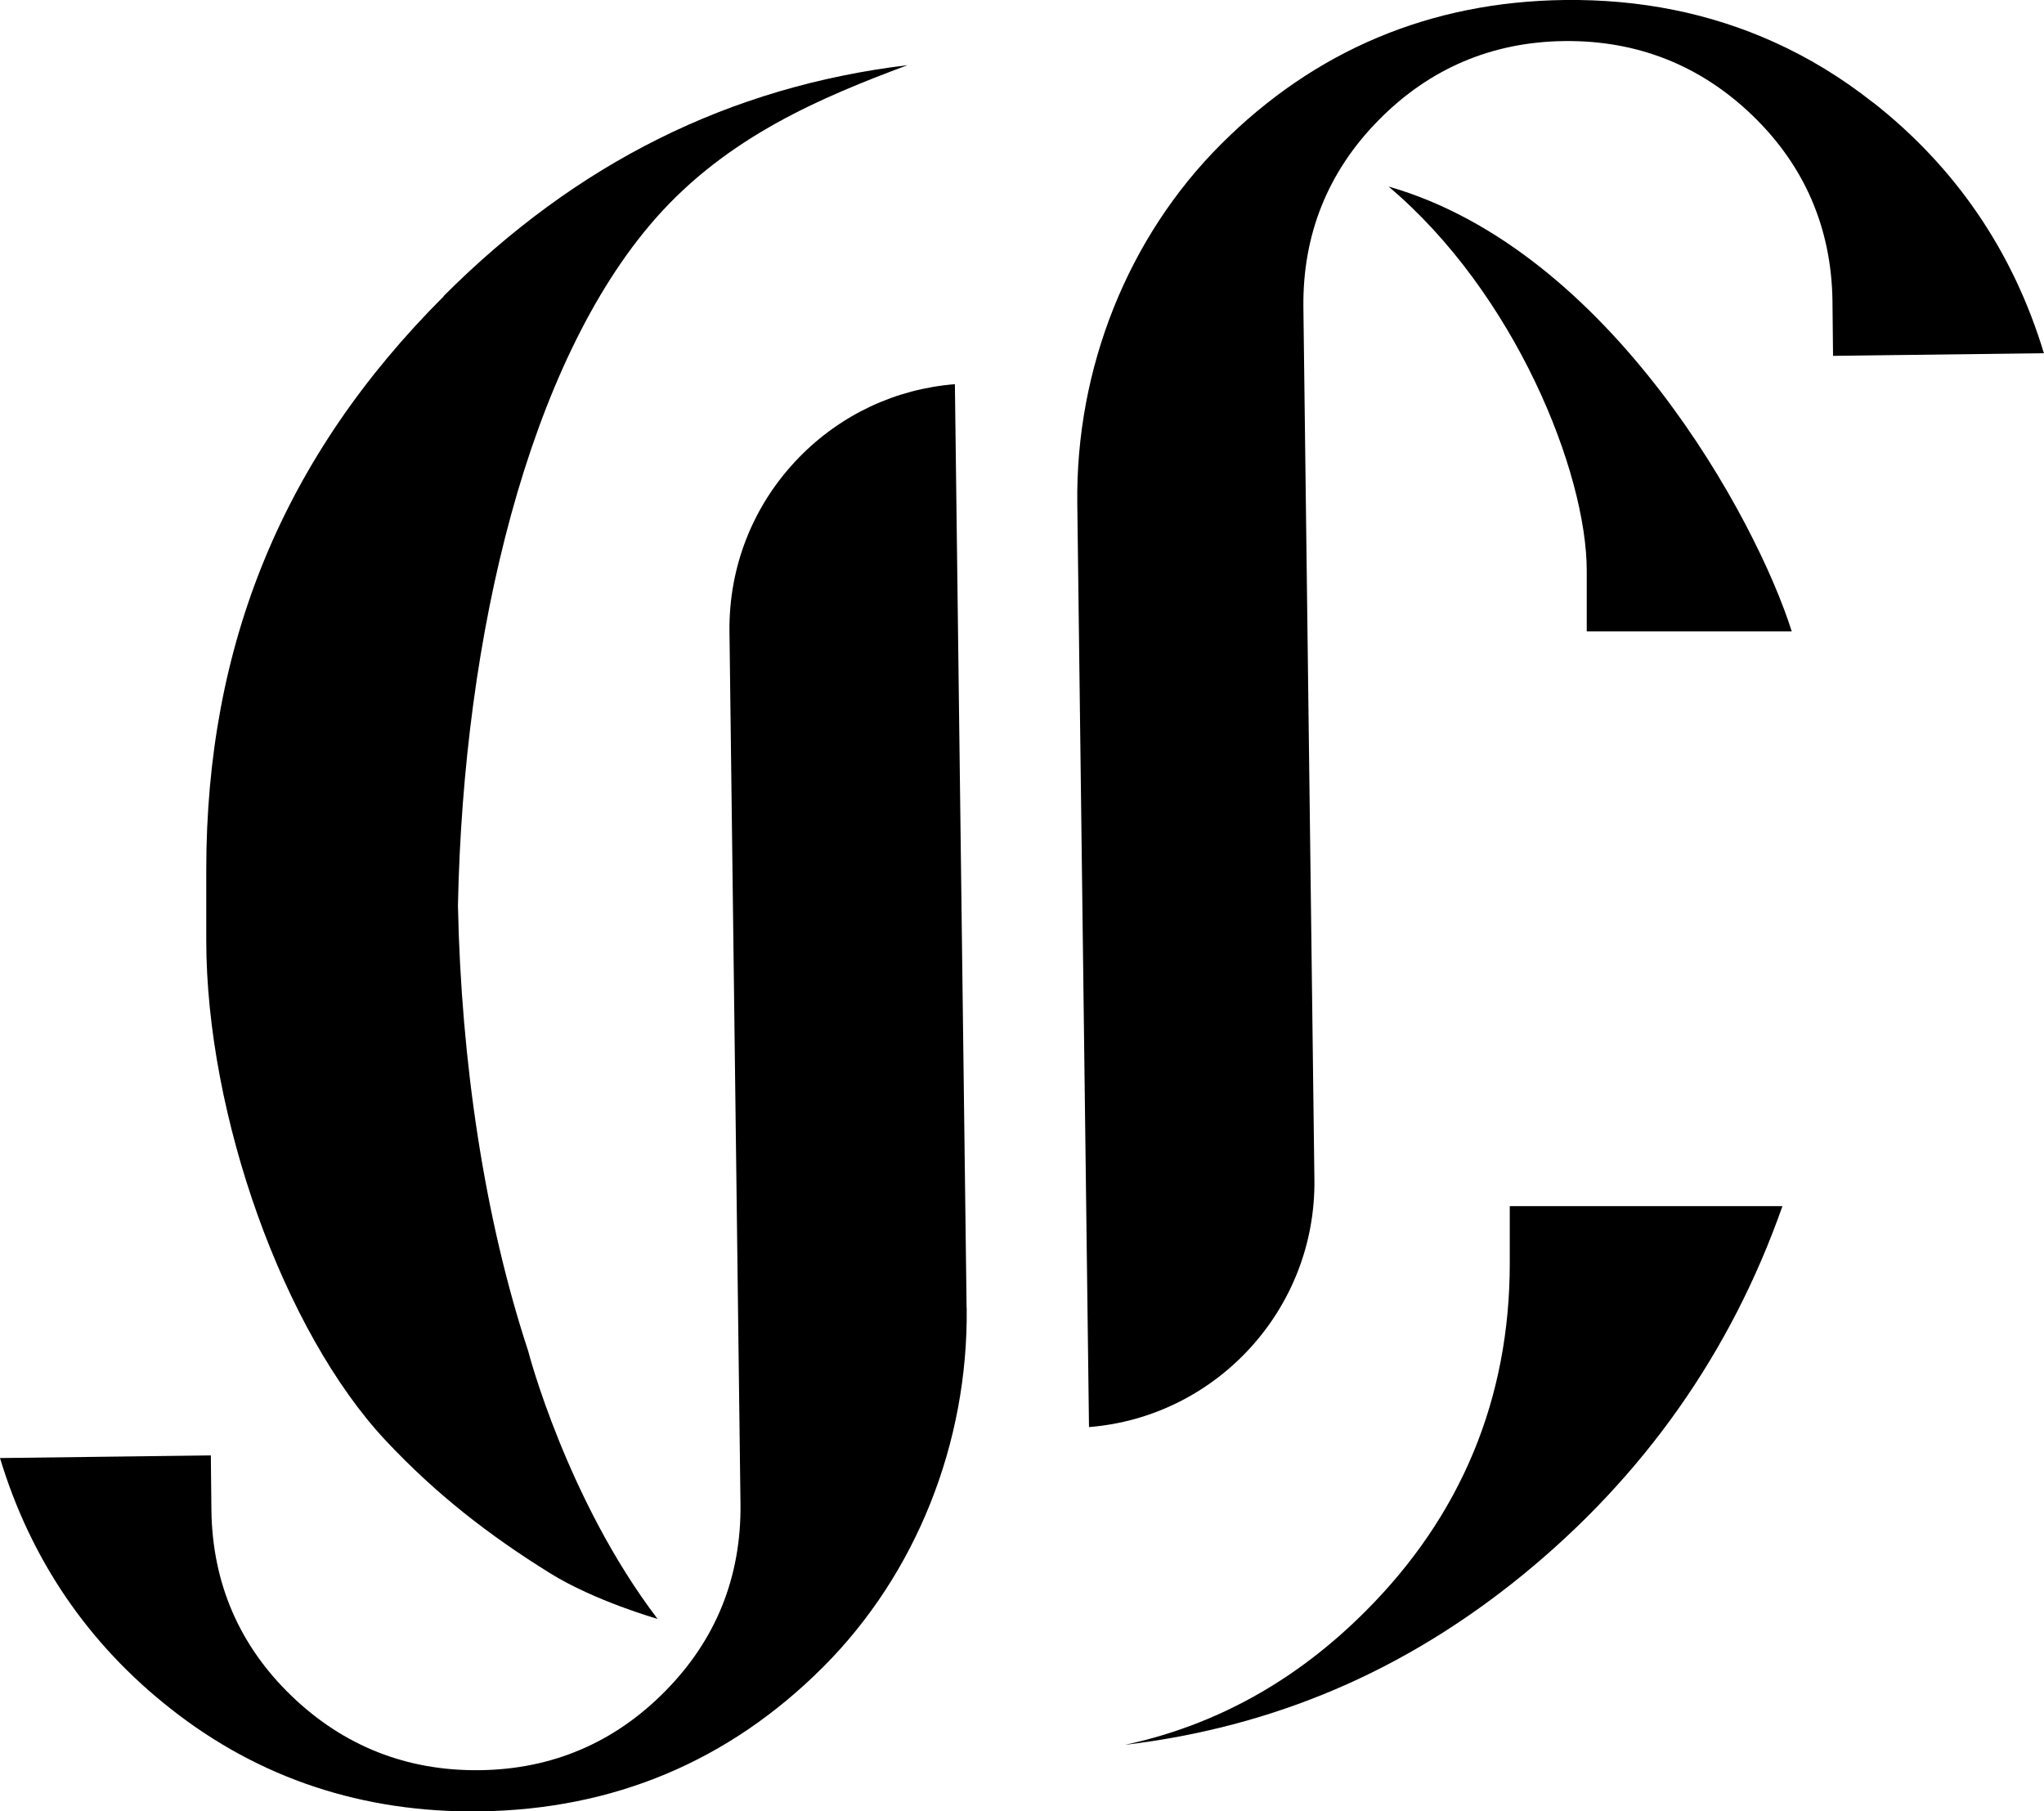
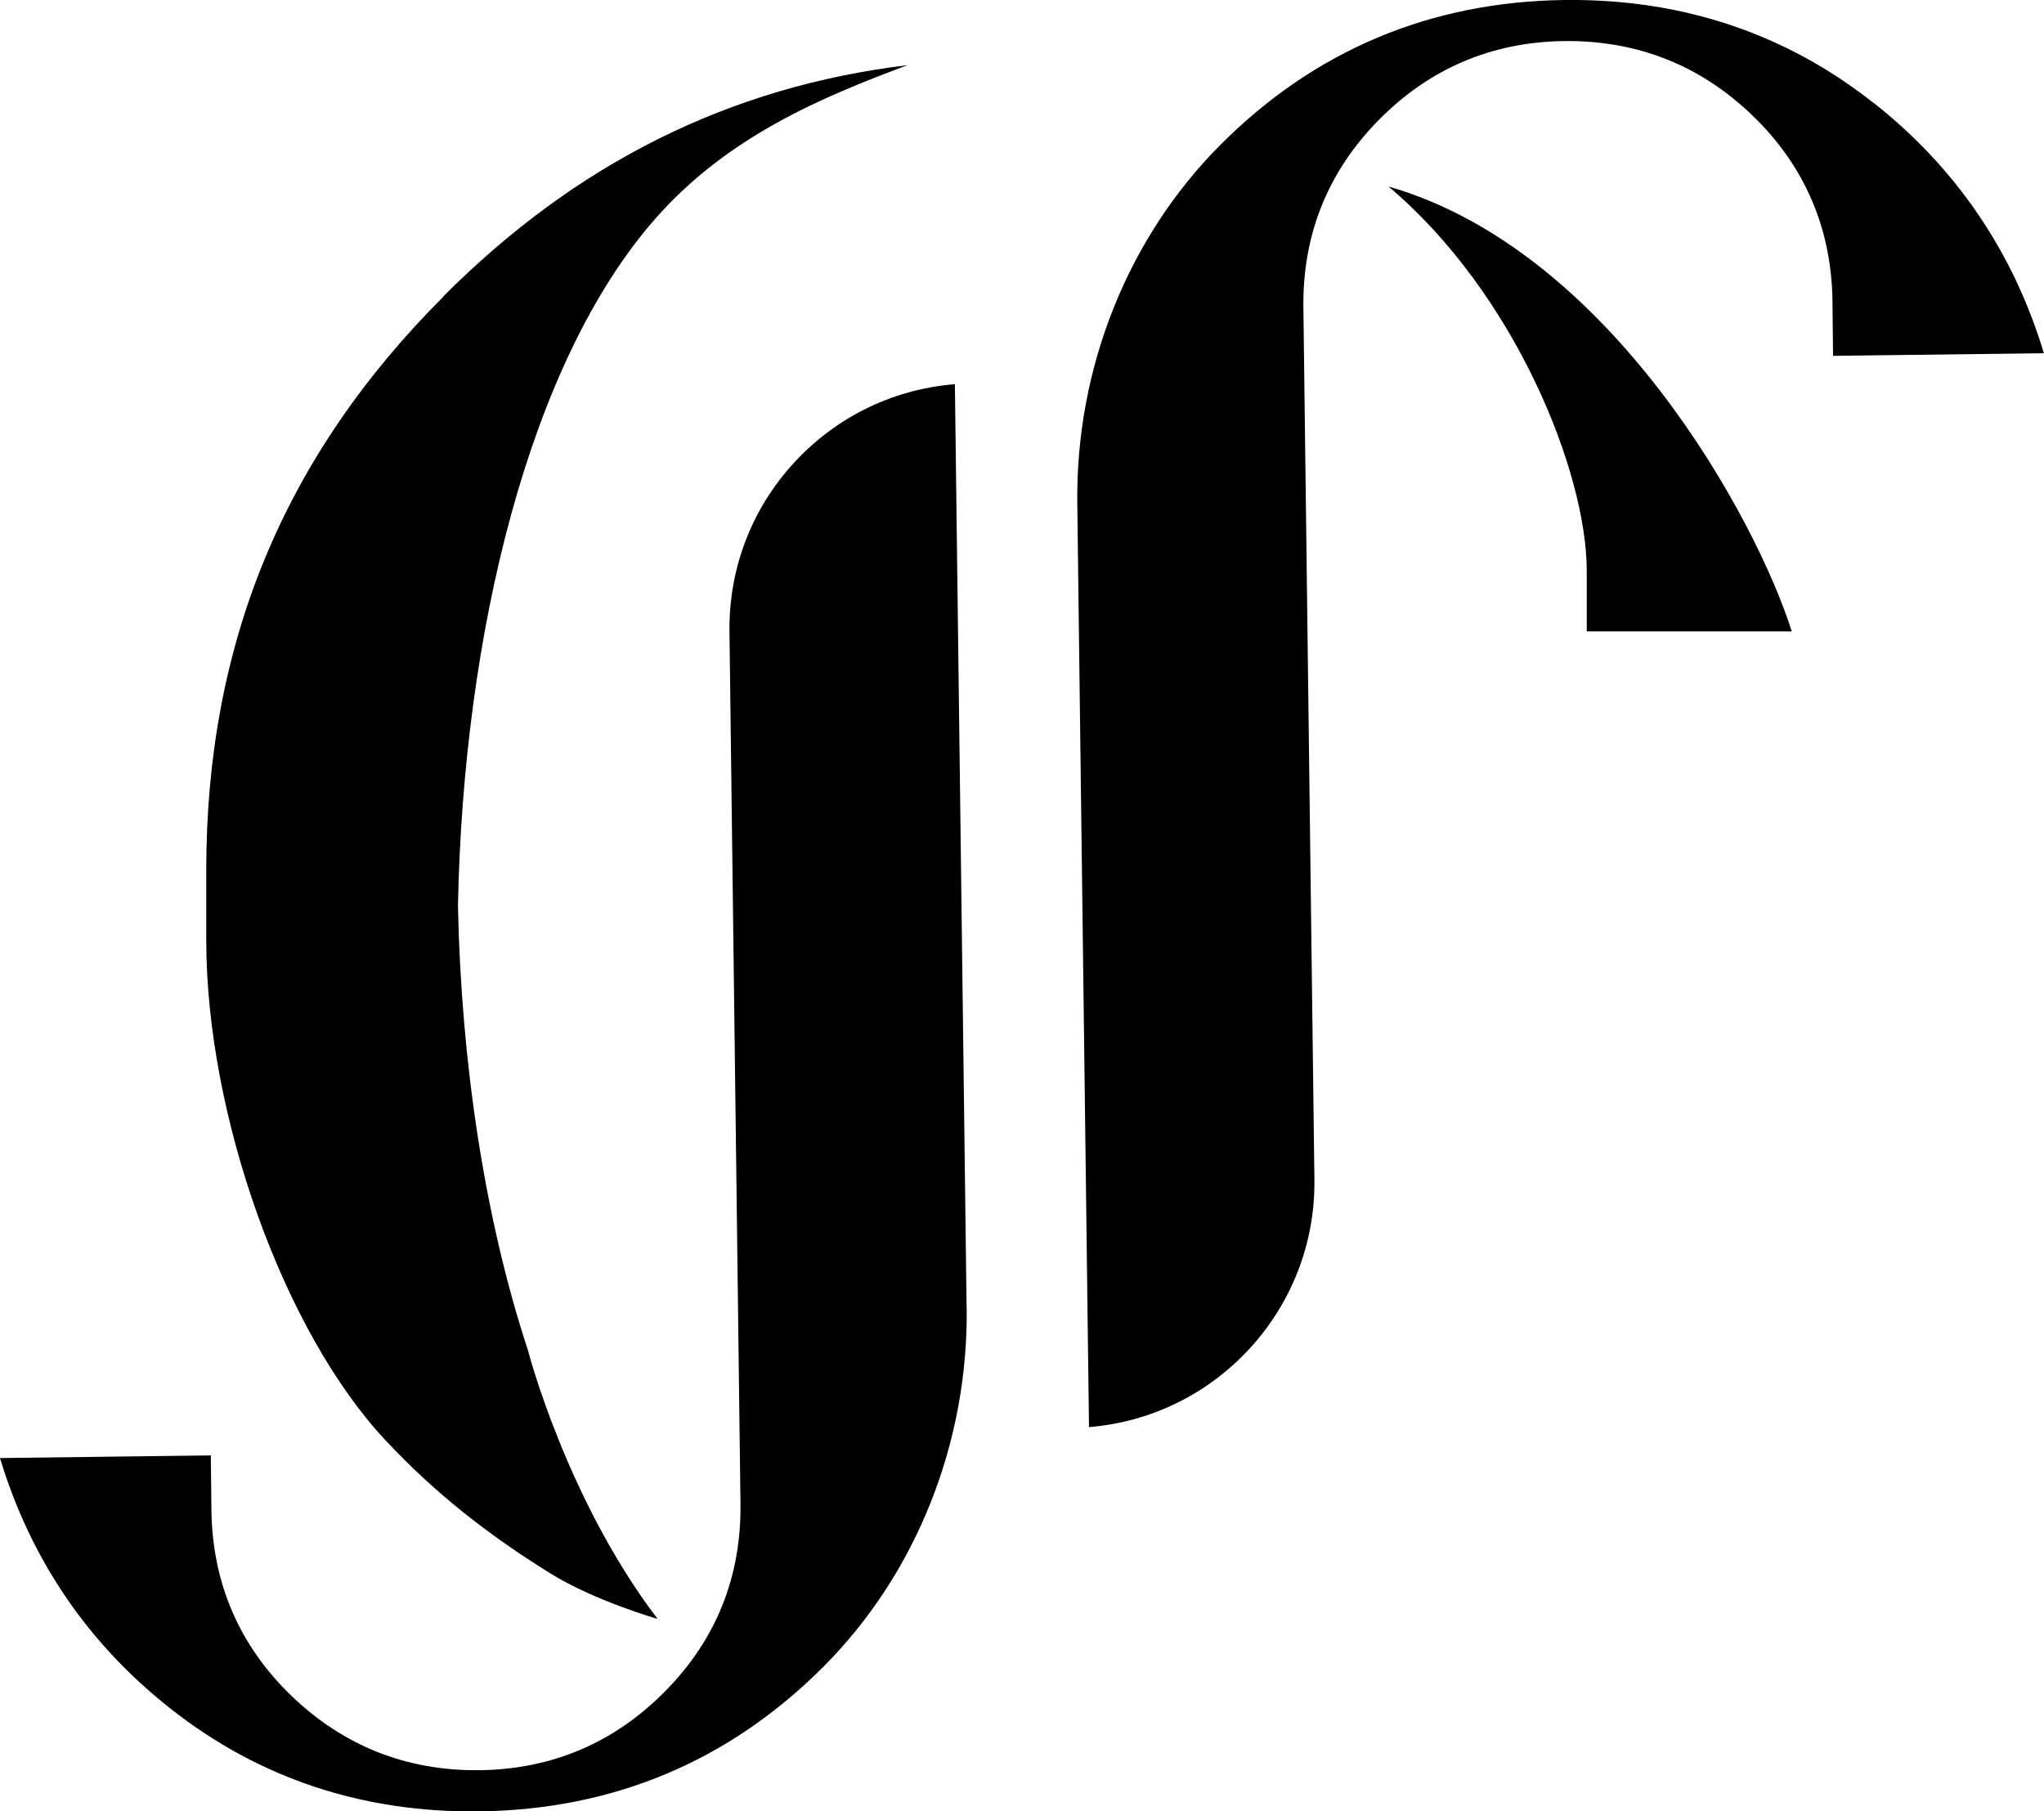
<svg xmlns="http://www.w3.org/2000/svg" version="1.1" width="178.18" height="157.89">
  <svg id="SvgjsSvg1001" data-name="레이어 1" viewBox="0 0 178.18 157.89">
    <defs>
      <style>
      .cls-1 {
        stroke-width: 0px;
      }
    </style>
    </defs>
    <g>
      <path class="cls-1" d="M84.26,113.99l-1.02-80.5c-5.15.41-9.93,2.64-13.58,6.38-3.98,4.08-6.14,9.48-6.07,15.19l.96,76.02c.08,6.35-2.12,11.85-6.56,16.34-4.43,4.5-9.87,6.81-16.16,6.89-6.35.08-11.87-2.1-16.41-6.47-4.55-4.38-6.9-9.82-6.99-16.17l-.05-4.8-18.38.23c2.67,8.84,7.67,16.19,14.9,21.87,7.69,6.06,16.74,9.06,26.9,8.93,11.69-.15,21.76-4.38,29.96-12.59,8.1-8.1,12.65-19.52,12.51-31.31Z" />
      <path class="cls-1" d="M163.28,8.94c-2.7-2.13-5.57-3.89-8.61-5.26C149.08,1.15,142.97-.08,136.38,0c-11.69.15-21.76,4.38-29.96,12.59-8.1,8.1-12.66,19.51-12.51,31.31l1.02,80.5c11.09-.88,19.79-10.27,19.65-21.57l-.96-76.02c-.08-6.35,2.13-11.85,6.56-16.34,4.43-4.5,9.87-6.81,16.16-6.89,6.35-.08,11.87,2.1,16.41,6.47,4.55,4.38,6.9,9.82,6.99,16.17l.05,4.8,18.38-.23c-2.67-8.84-7.67-16.19-14.9-21.87Z" />
    </g>
-     <path class="cls-1" d="M131.61,110.12c0,11.79-4.23,22-12.59,30.35-6.04,6.05-13.06,9.94-20.96,11.63,12.99-1.55,24.39-6.43,34.64-14.78,10.6-8.64,18.2-19.44,22.68-32.18h-23.77v4.98Z" />
    <path class="cls-1" d="M138.32,49.76v5.28h17.87c-3.07-9.76-15.81-33.24-35.15-38.78,11.03,9.29,17.28,24.93,17.28,33.5Z" />
    <path class="cls-1" d="M38.68,25.83c-13.93,13.92-20.7,30.27-20.7,49.99v6.13c0,15.26,6.73,34.11,15.64,43.62,4.35,4.64,8.94,8.22,14.33,11.57,3.91,2.43,9.37,3.98,9.37,3.98-7.91-10.39-11.29-23.36-11.28-23.36-3.8-11.53-5.84-25.18-6.12-38.82.47-23.66,6.17-47.3,17.19-59.86,6.33-7.21,14.57-10.62,22-13.4-15.53,1.88-28.84,8.52-40.44,20.13Z" />
  </svg>
  <style>@media (prefers-color-scheme: light) { :root { filter: none; } }
@media (prefers-color-scheme: dark) { :root { filter: none; } }
</style>
</svg>